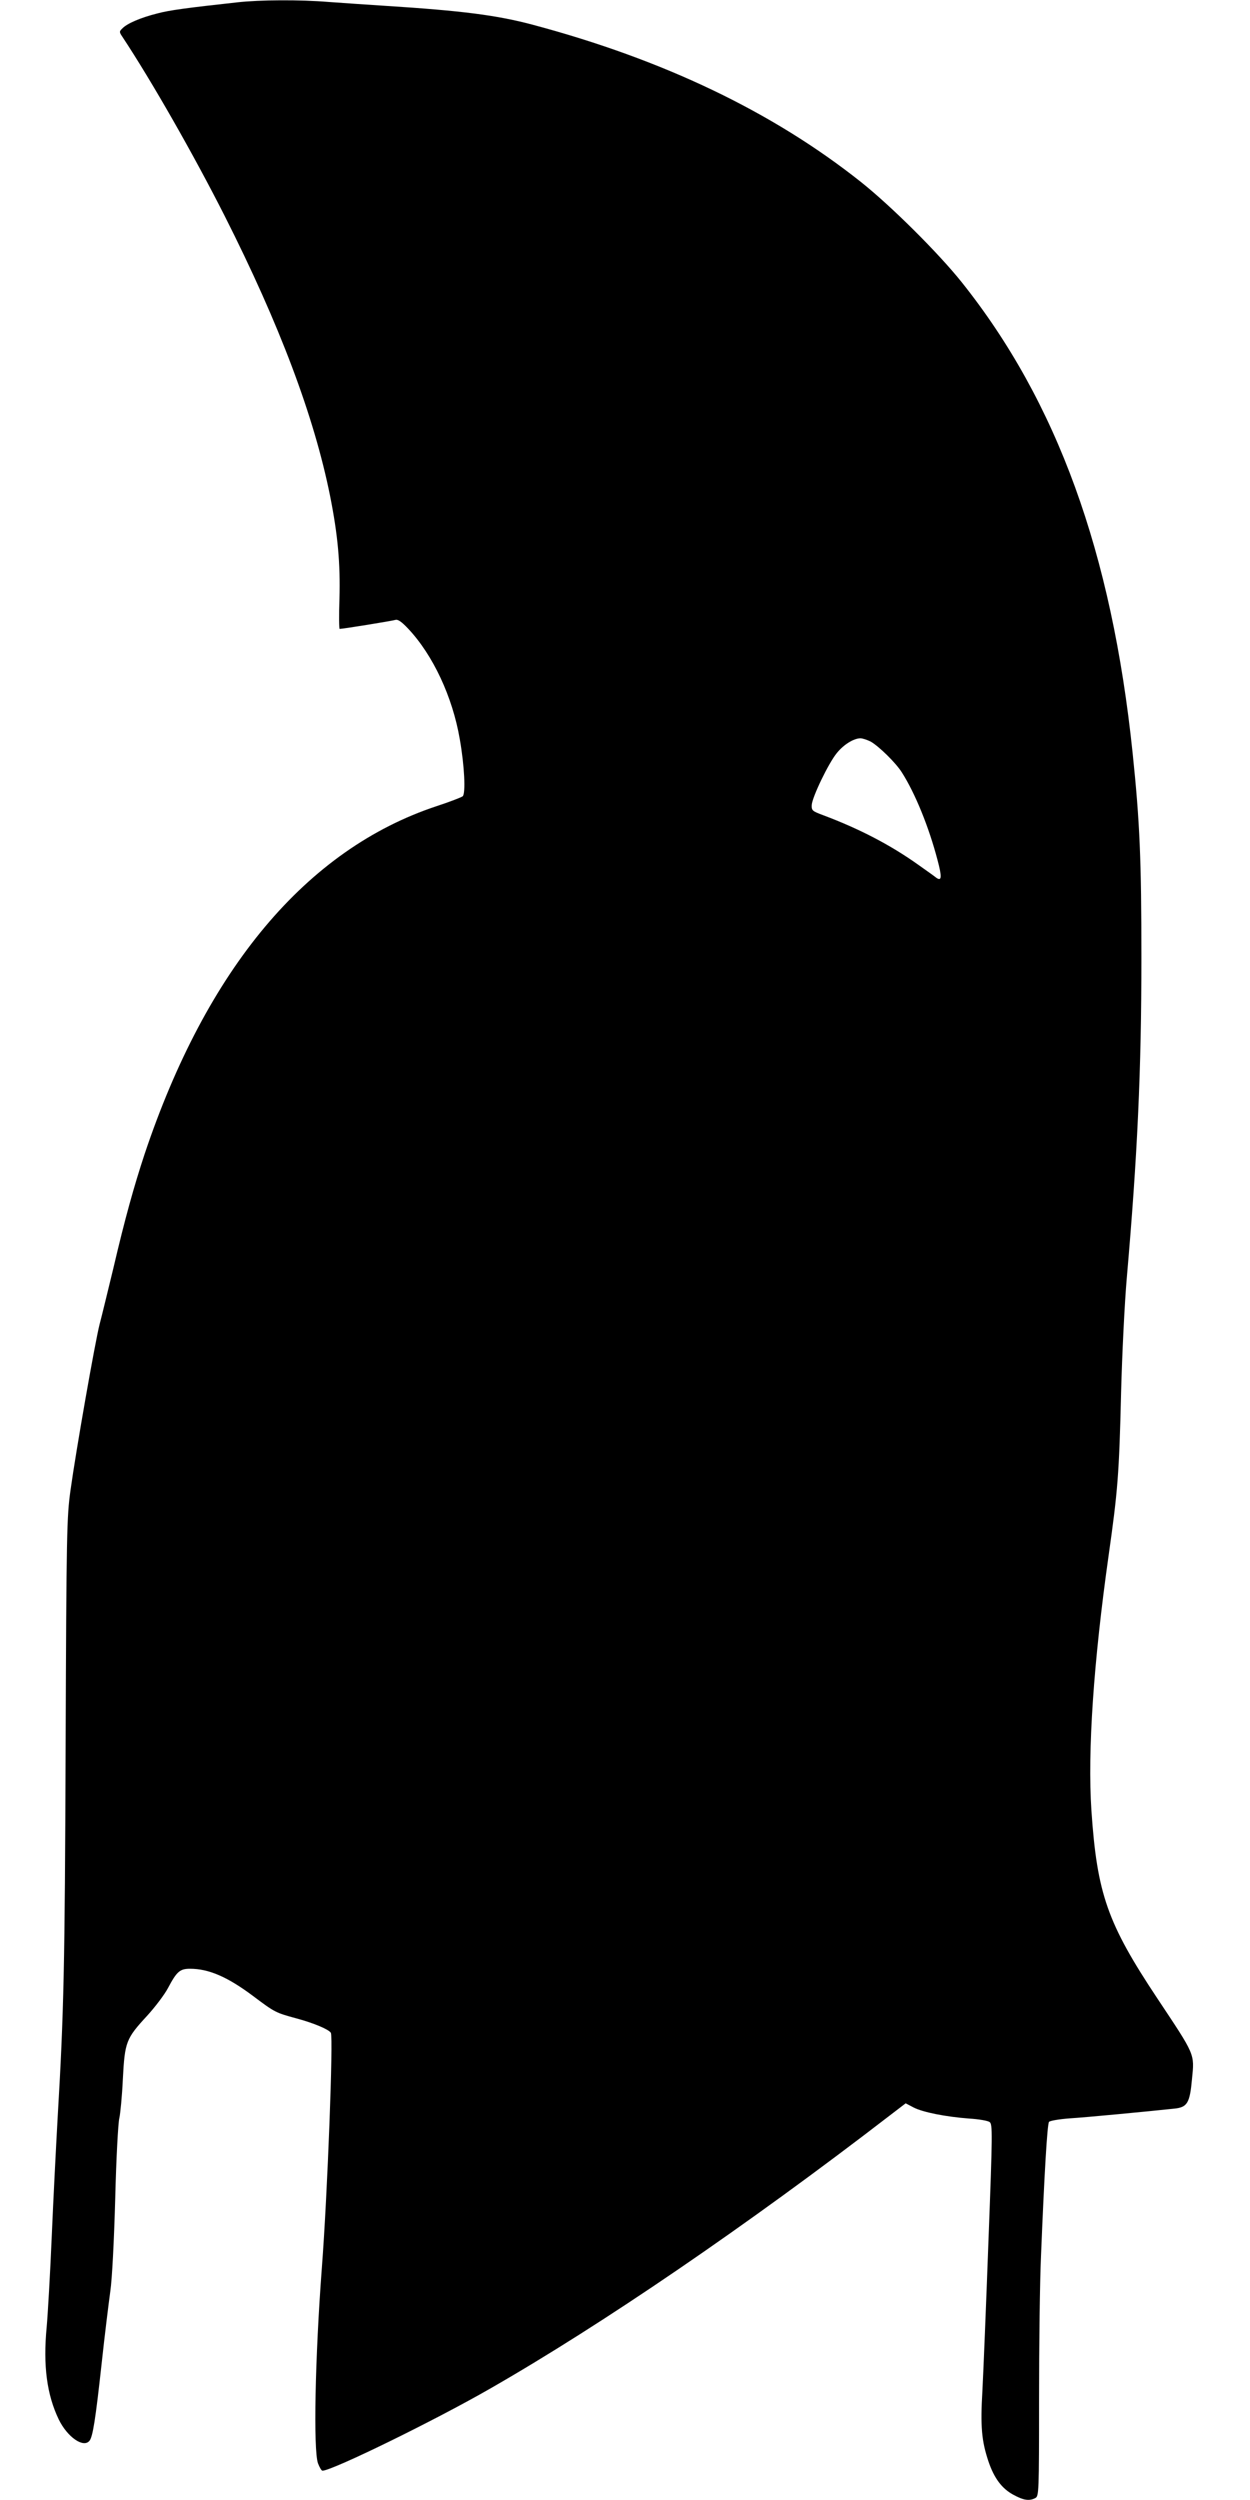
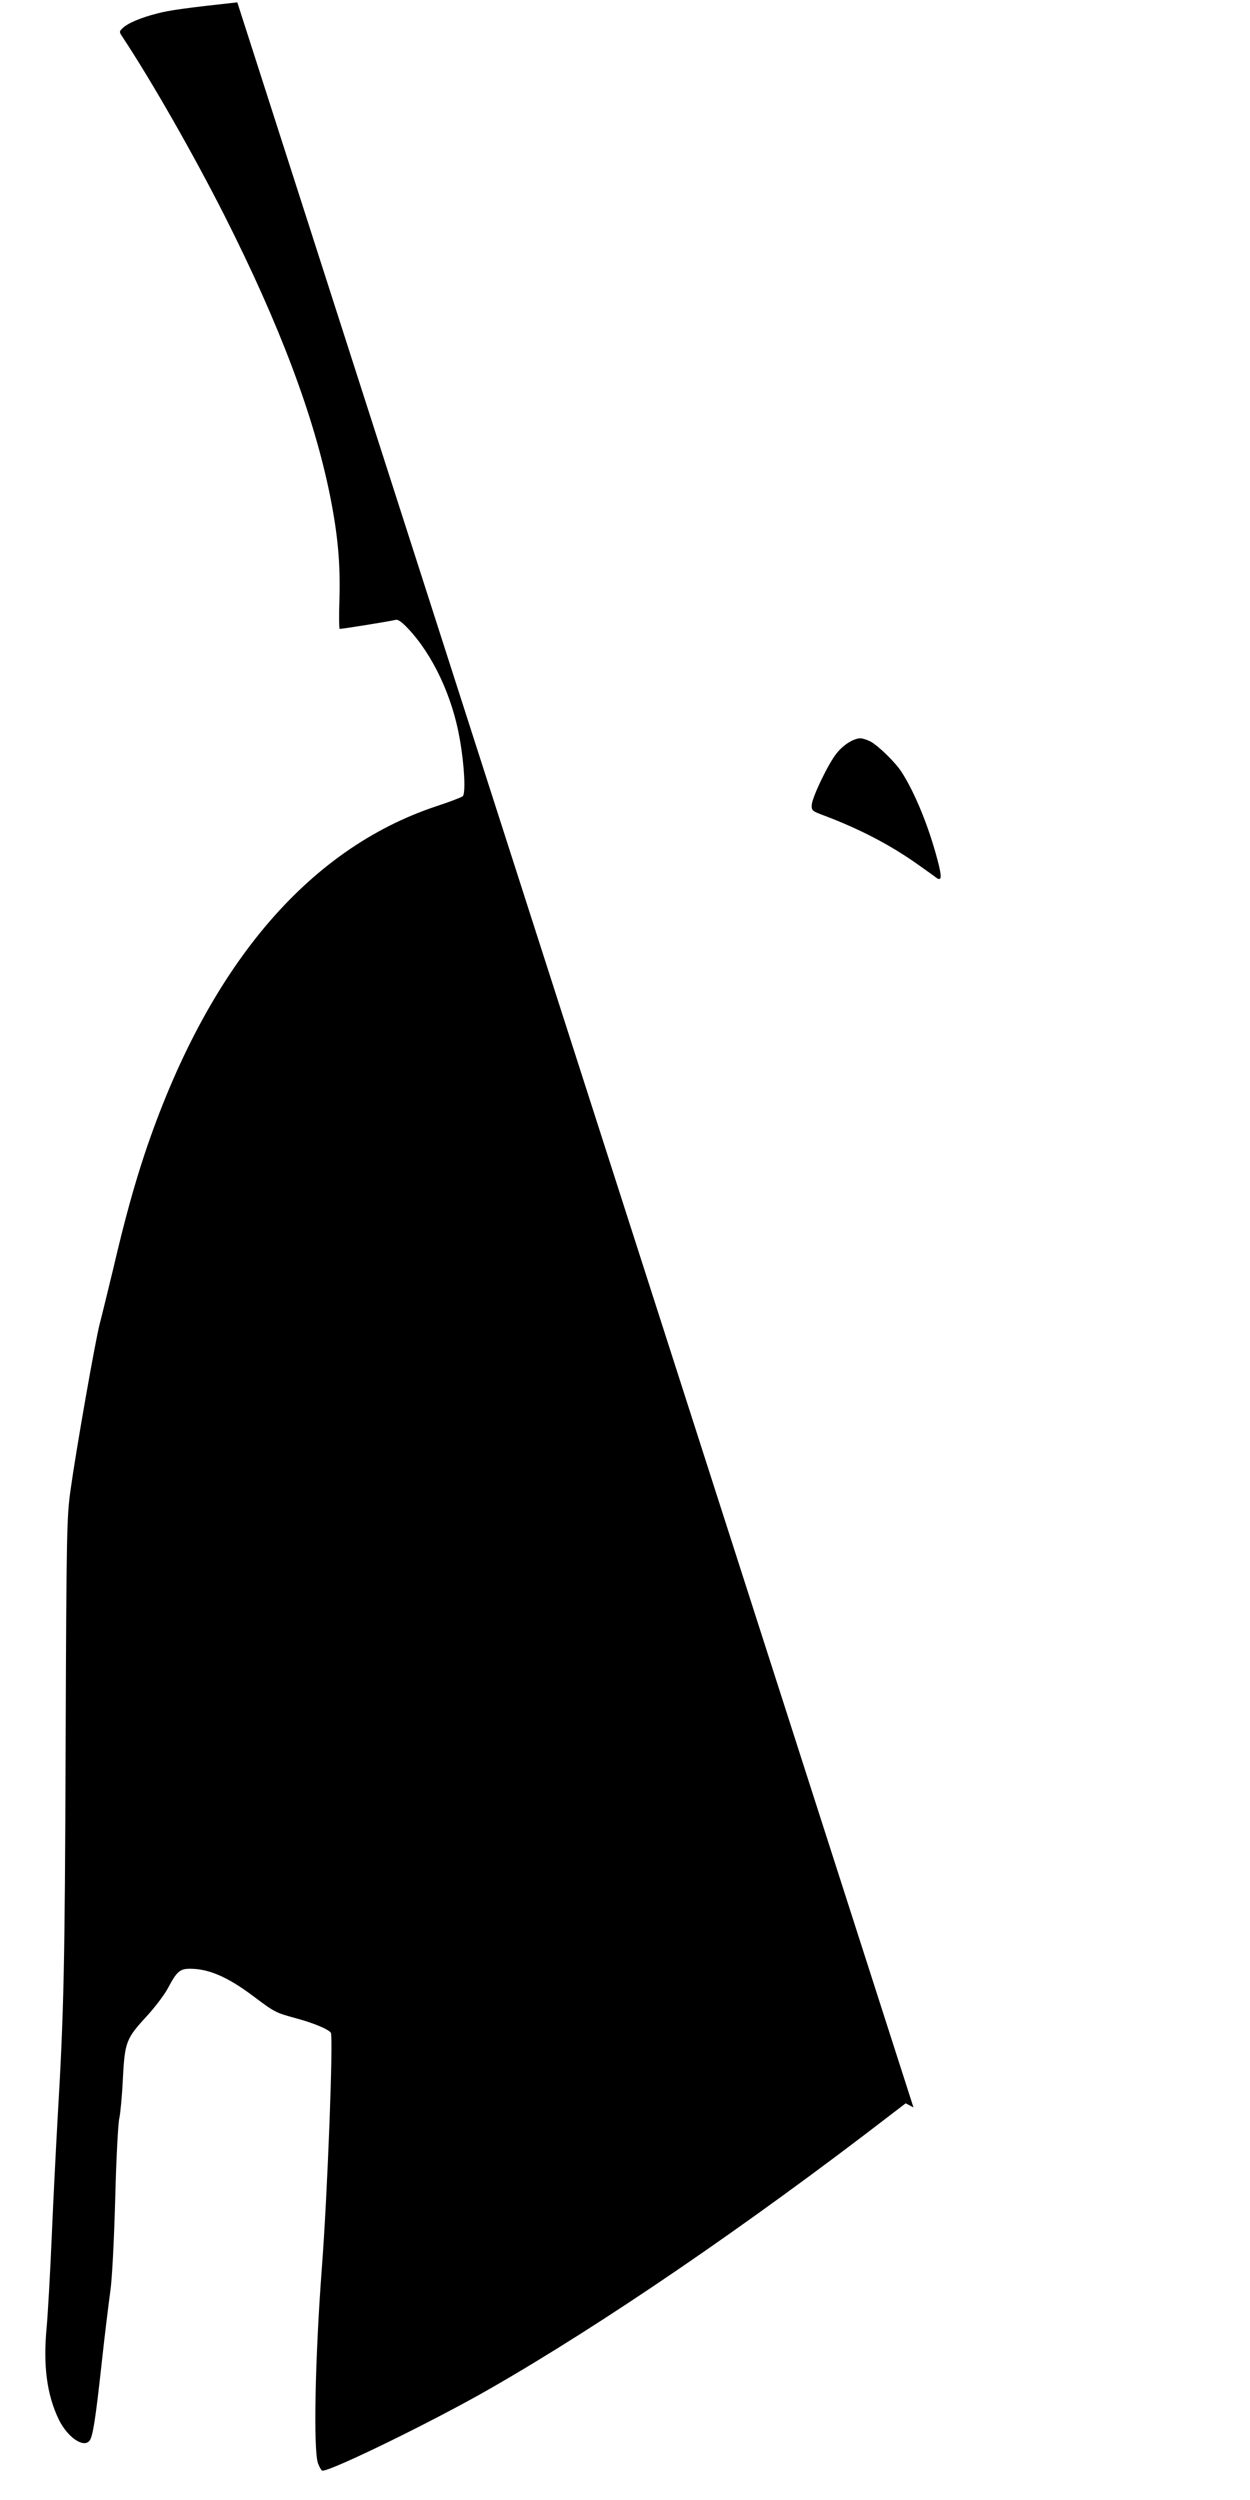
<svg xmlns="http://www.w3.org/2000/svg" version="1.0" width="640pt" height="1280pt" viewBox="0 0 640 1280" preserveAspectRatio="xMidYMid meet">
  <g transform="translate(0,1280) scale(0.1,-0.1)" fill="#000000" stroke="none">
-     <path d="M1215 12788 c-255 -28 -347 -40 -410 -57 -84 -21 -154 -51 -178 -76 -17 -16 -17 -19 0 -44 150 -227 364 -602 523 -916 282 -558 458 -1026 540 -1434 40 -201 53 -346 48 -527 -3 -85 -2 -154 1 -154 17 0 269 41 285 46 13 4 31 -8 66 -45 127 -135 227 -349 264 -565 24 -135 31 -279 15 -293 -8 -6 -68 -29 -135 -51 -665 -221 -1176 -831 -1494 -1782 -54 -164 -100 -328 -160 -585 -28 -115 -59 -244 -70 -285 -23 -90 -121 -647 -149 -850 -19 -137 -21 -211 -25 -1310 -4 -1133 -9 -1362 -41 -1905 -8 -143 -22 -415 -30 -604 -8 -189 -20 -398 -26 -465 -19 -199 1 -347 62 -474 44 -90 126 -147 157 -109 17 20 31 109 62 392 16 149 37 317 45 375 9 62 19 258 25 475 5 204 15 388 21 410 5 22 14 112 18 200 10 191 16 207 125 325 40 44 88 107 106 141 45 85 61 99 113 99 95 0 191 -41 322 -139 113 -85 116 -86 222 -115 86 -23 166 -56 177 -74 13 -22 -17 -823 -46 -1202 -35 -463 -44 -933 -20 -1002 8 -21 18 -38 23 -38 49 0 569 254 858 420 574 329 1315 835 2047 1399 l81 62 40 -21 c48 -25 166 -48 285 -57 49 -3 96 -11 105 -18 15 -11 15 -54 -6 -606 -12 -327 -26 -672 -31 -768 -11 -187 -4 -259 31 -364 29 -85 68 -138 127 -170 53 -29 82 -33 113 -17 18 10 19 27 19 508 0 274 4 603 10 732 17 422 32 675 41 686 5 6 53 14 106 18 82 5 397 35 537 50 65 7 78 29 89 151 13 132 18 119 -178 414 -255 384 -308 534 -337 962 -20 302 11 759 88 1304 47 332 54 417 64 835 5 195 18 459 29 585 55 631 75 1066 75 1640 0 502 -8 695 -45 1050 -107 1027 -387 1798 -875 2410 -119 149 -361 390 -517 514 -451 358 -1010 626 -1682 805 -181 48 -358 71 -750 96 -93 6 -225 15 -293 20 -144 12 -354 11 -467 -2z m3243 -3785 c42 -24 128 -108 159 -157 69 -108 139 -281 183 -449 23 -86 22 -110 -5 -92 -7 6 -49 36 -93 67 -143 102 -303 185 -487 254 -56 21 -60 24 -59 52 2 40 86 215 129 267 35 43 85 74 120 75 11 0 35 -8 53 -17z" />
+     <path d="M1215 12788 c-255 -28 -347 -40 -410 -57 -84 -21 -154 -51 -178 -76 -17 -16 -17 -19 0 -44 150 -227 364 -602 523 -916 282 -558 458 -1026 540 -1434 40 -201 53 -346 48 -527 -3 -85 -2 -154 1 -154 17 0 269 41 285 46 13 4 31 -8 66 -45 127 -135 227 -349 264 -565 24 -135 31 -279 15 -293 -8 -6 -68 -29 -135 -51 -665 -221 -1176 -831 -1494 -1782 -54 -164 -100 -328 -160 -585 -28 -115 -59 -244 -70 -285 -23 -90 -121 -647 -149 -850 -19 -137 -21 -211 -25 -1310 -4 -1133 -9 -1362 -41 -1905 -8 -143 -22 -415 -30 -604 -8 -189 -20 -398 -26 -465 -19 -199 1 -347 62 -474 44 -90 126 -147 157 -109 17 20 31 109 62 392 16 149 37 317 45 375 9 62 19 258 25 475 5 204 15 388 21 410 5 22 14 112 18 200 10 191 16 207 125 325 40 44 88 107 106 141 45 85 61 99 113 99 95 0 191 -41 322 -139 113 -85 116 -86 222 -115 86 -23 166 -56 177 -74 13 -22 -17 -823 -46 -1202 -35 -463 -44 -933 -20 -1002 8 -21 18 -38 23 -38 49 0 569 254 858 420 574 329 1315 835 2047 1399 l81 62 40 -21 z m3243 -3785 c42 -24 128 -108 159 -157 69 -108 139 -281 183 -449 23 -86 22 -110 -5 -92 -7 6 -49 36 -93 67 -143 102 -303 185 -487 254 -56 21 -60 24 -59 52 2 40 86 215 129 267 35 43 85 74 120 75 11 0 35 -8 53 -17z" />
  </g>
</svg>